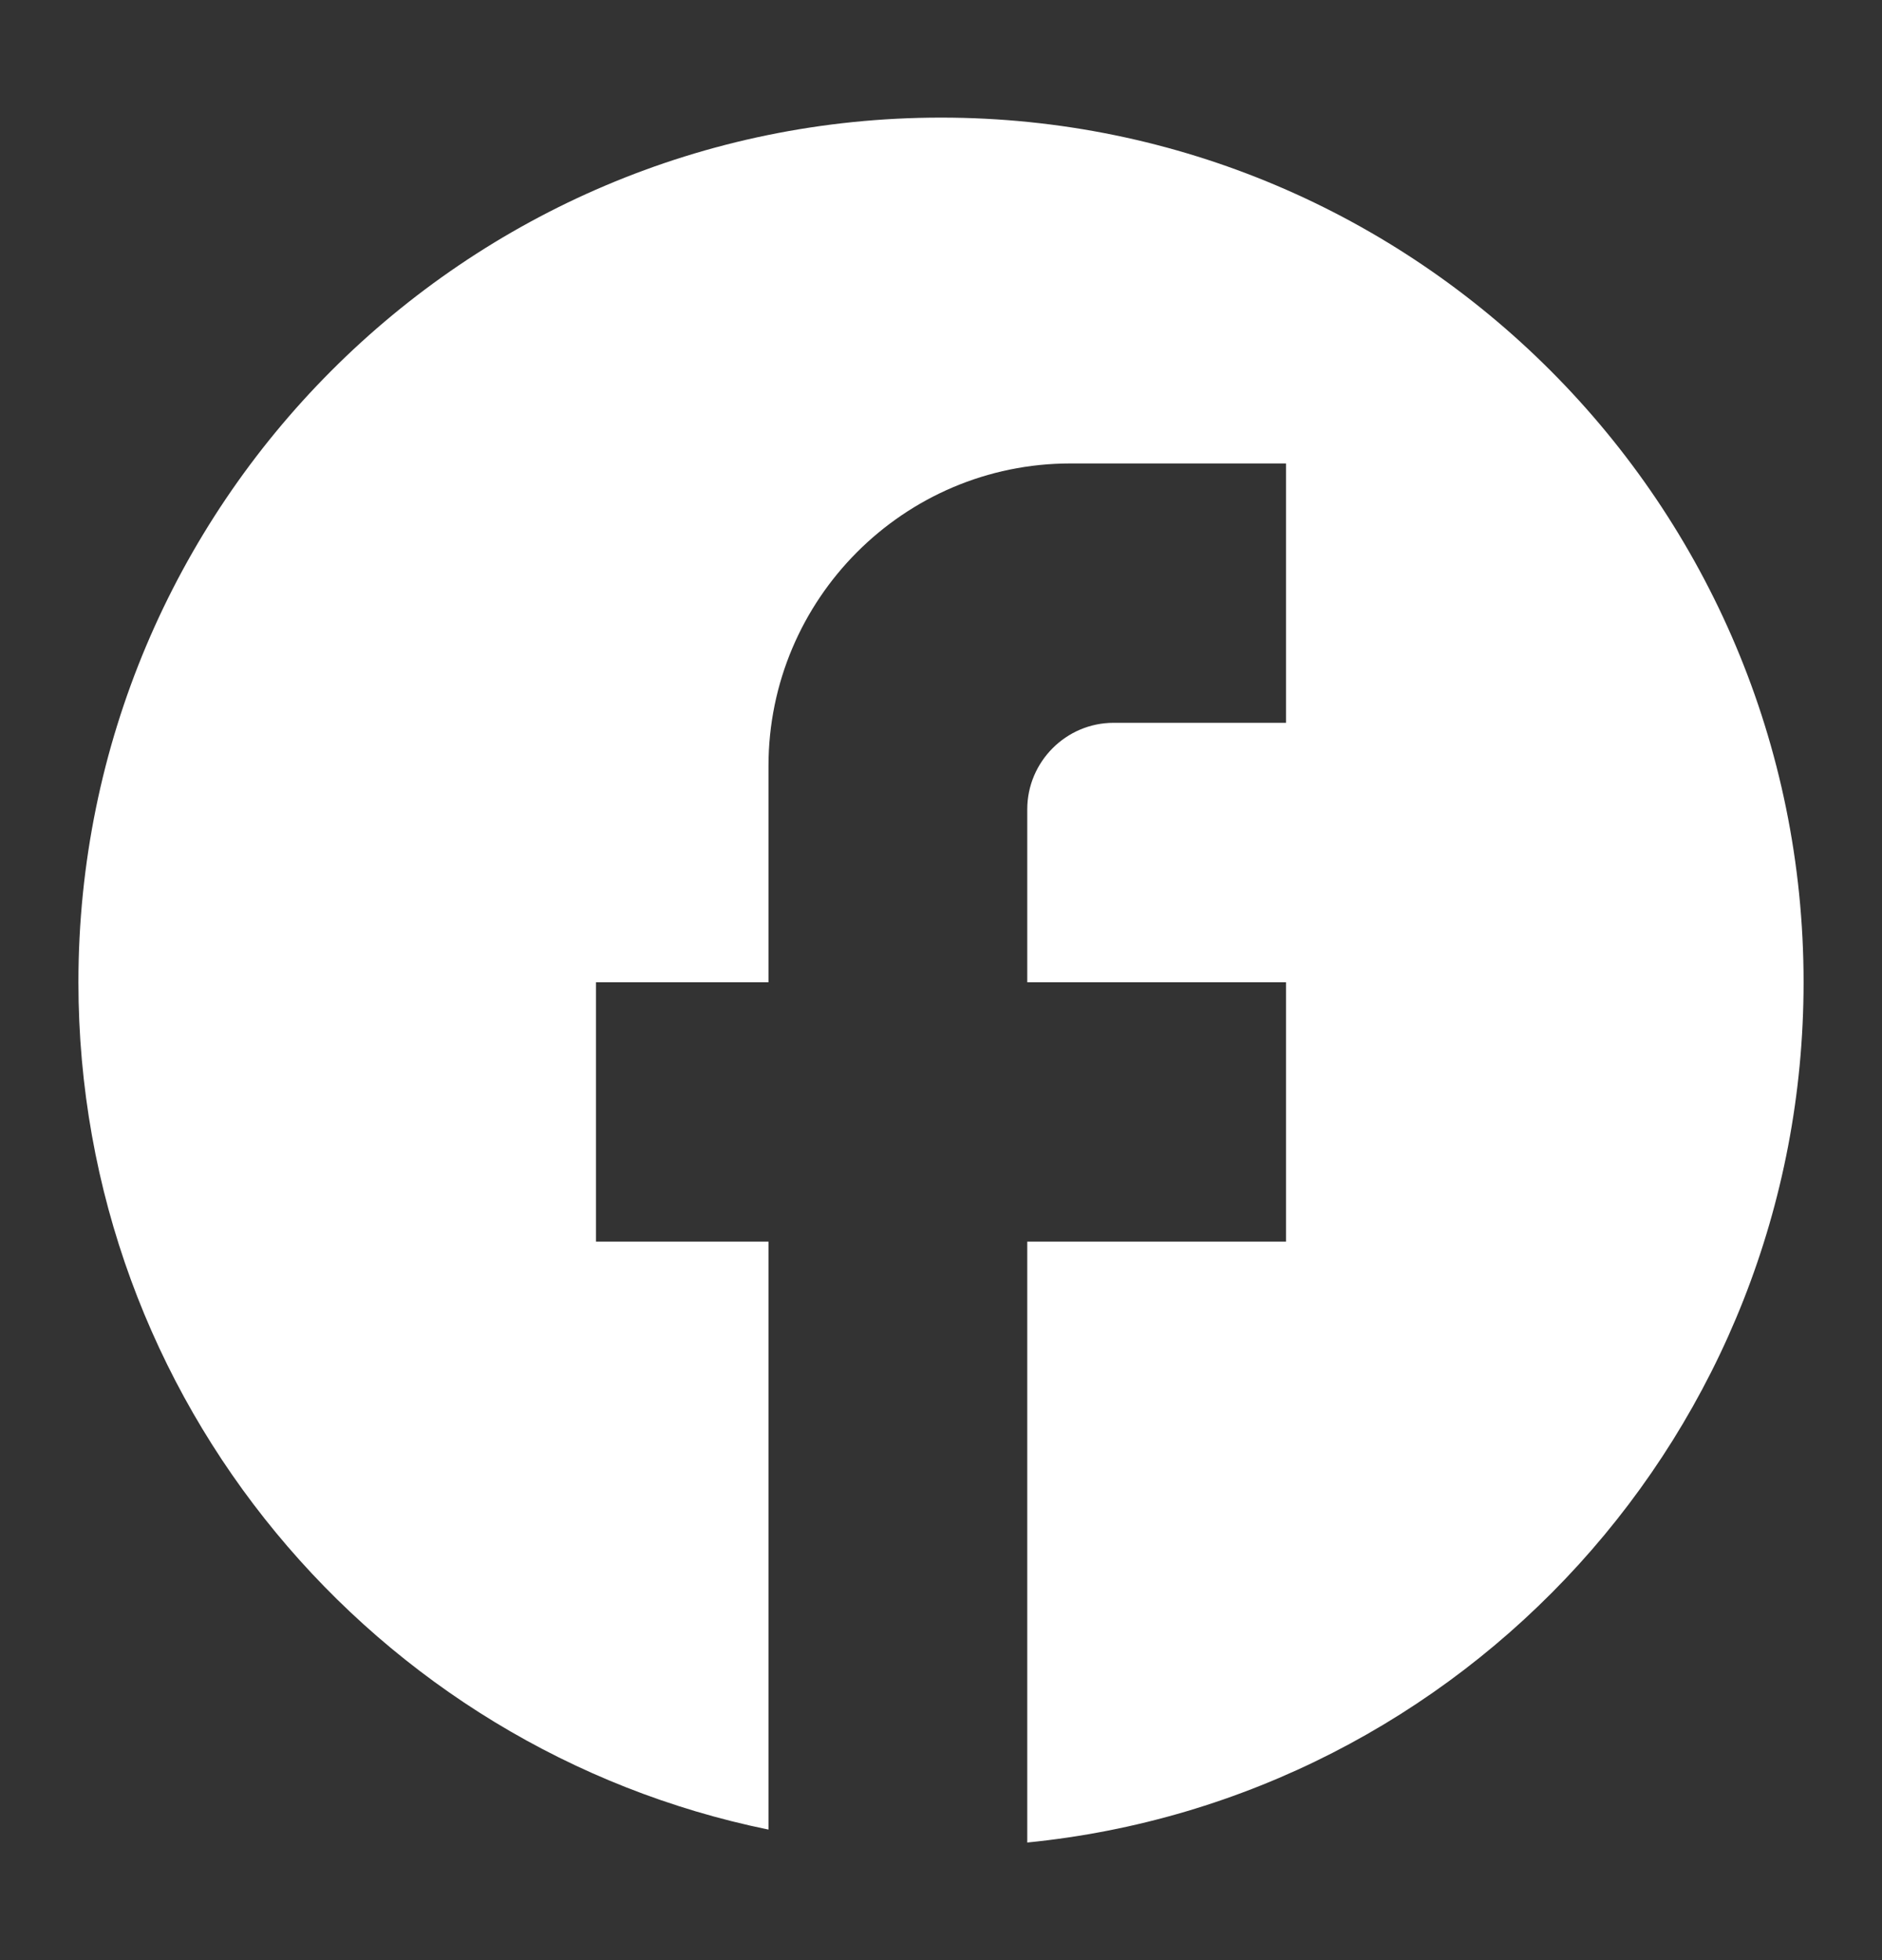
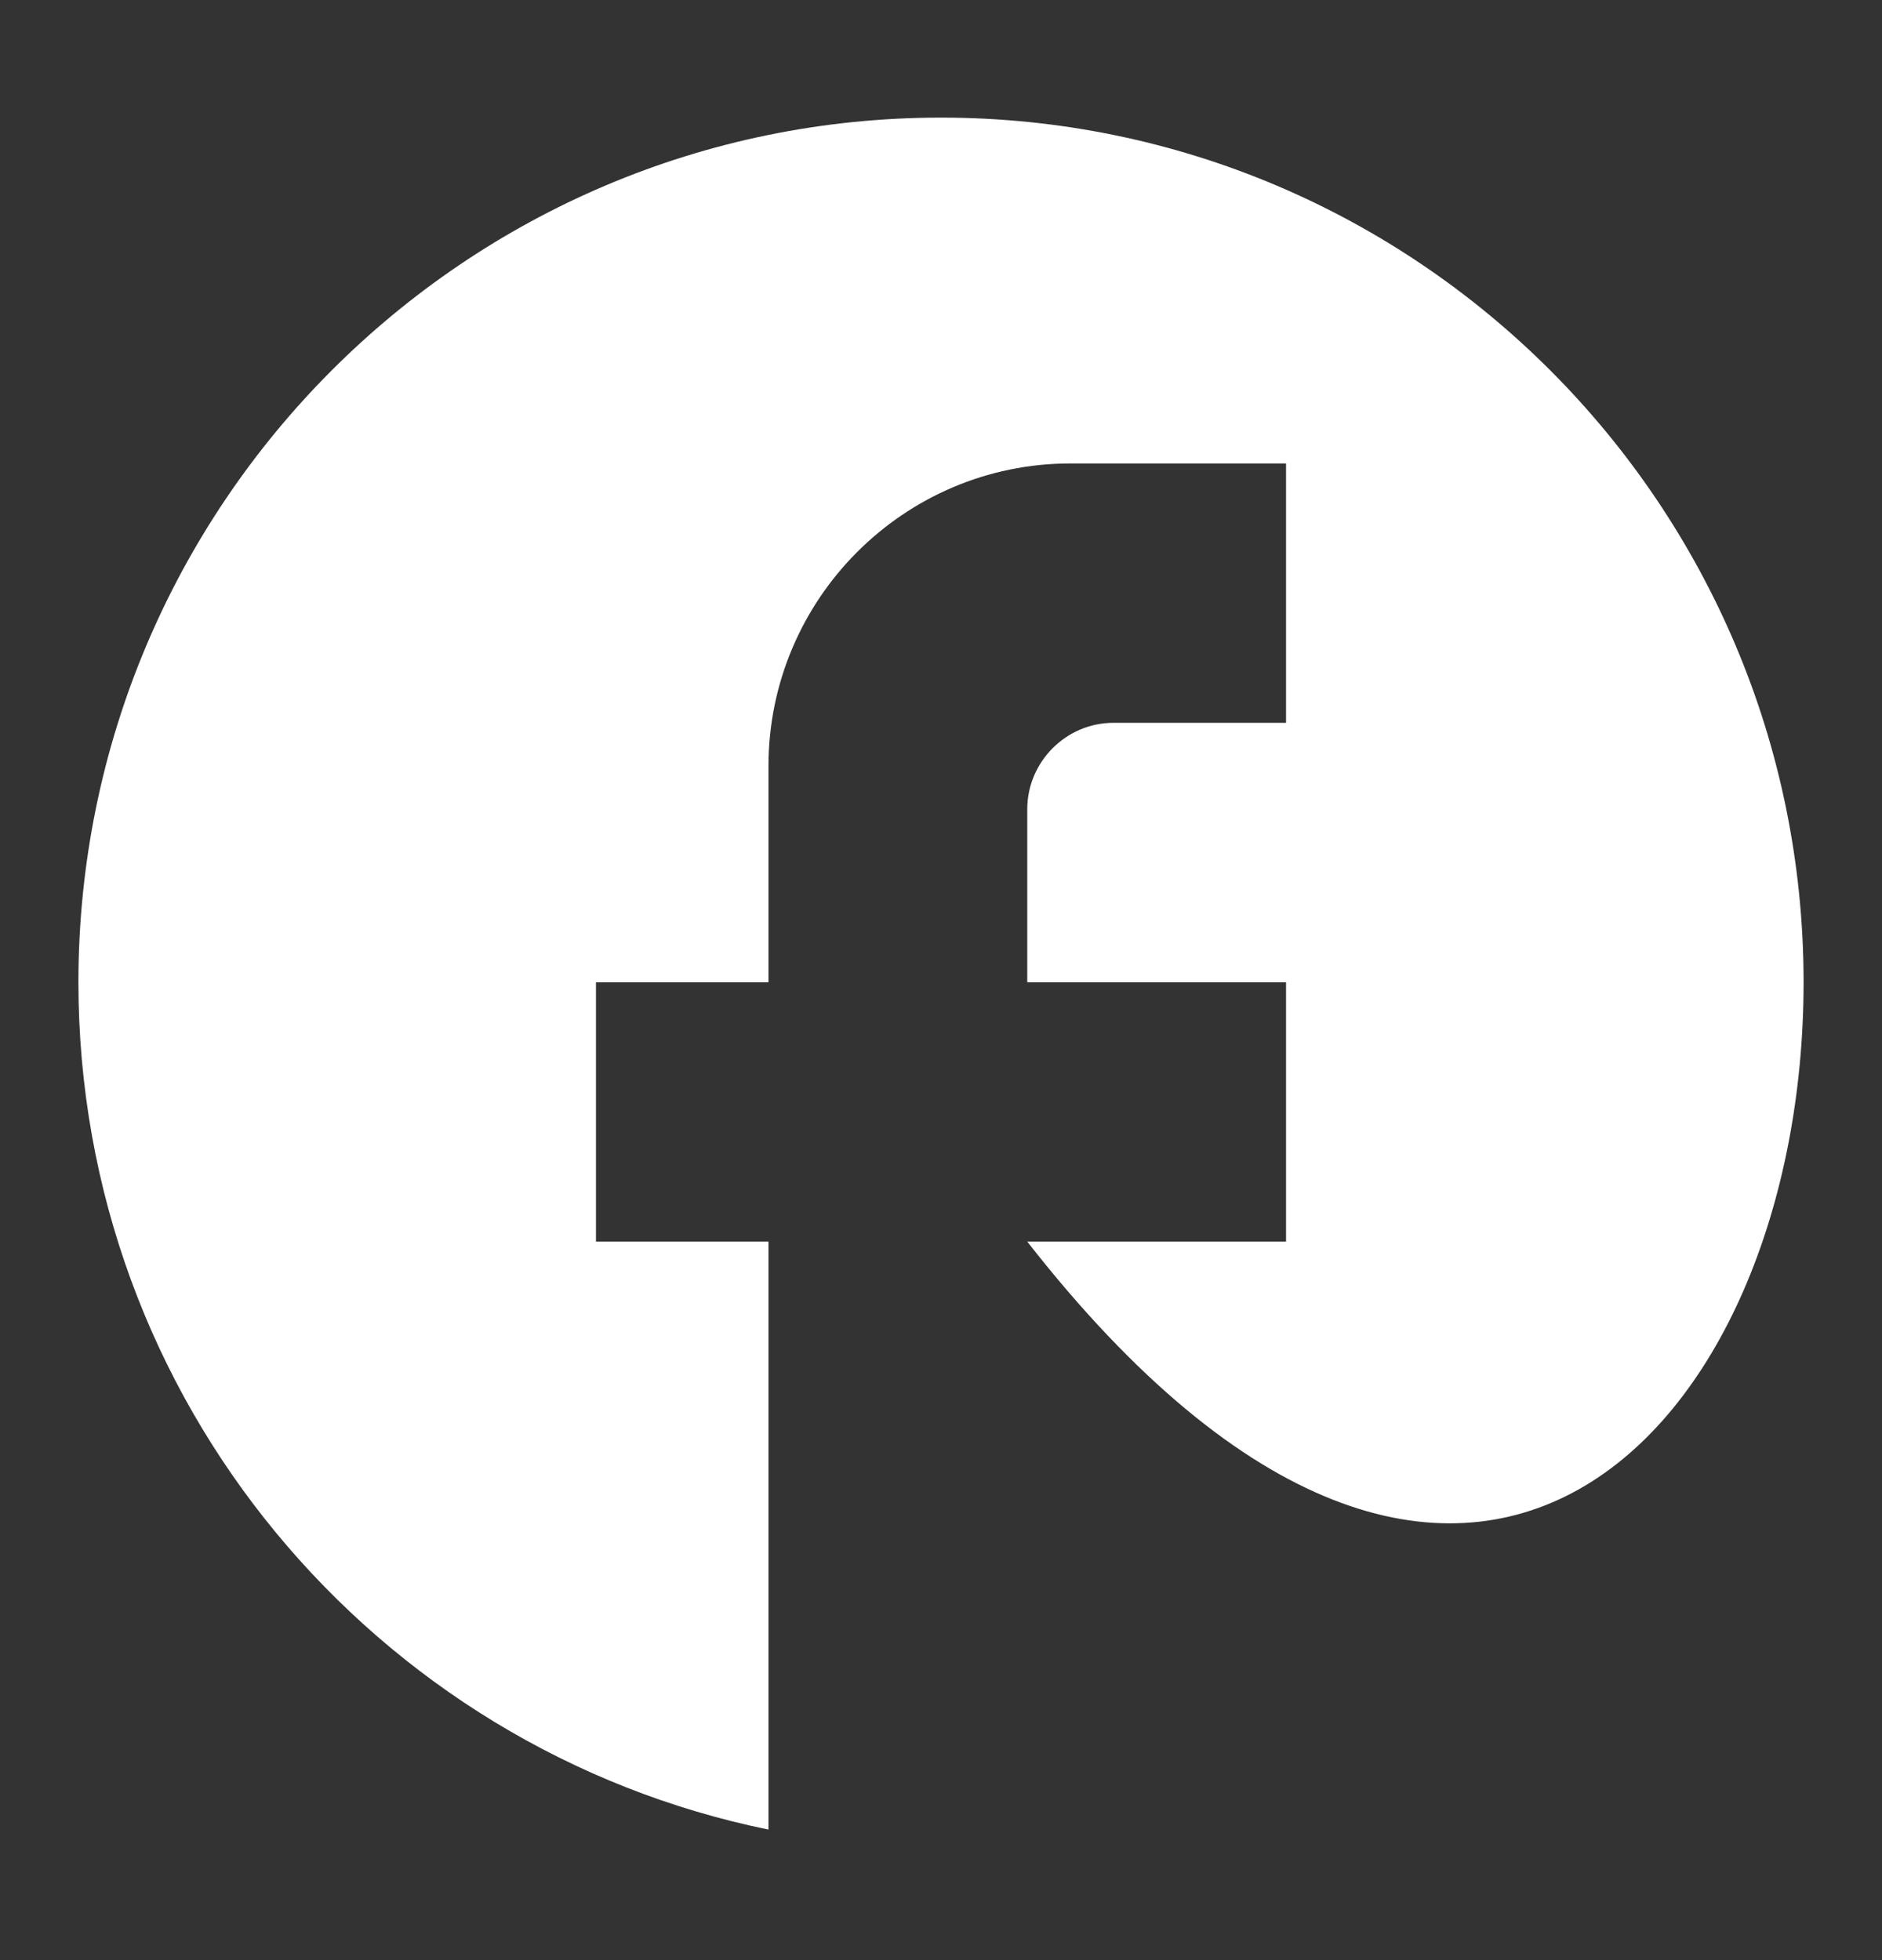
<svg xmlns="http://www.w3.org/2000/svg" width="24" height="25" viewBox="0 0 24 25" fill="none">
  <rect x="0" y="0" width="24" height="25" fill="#333333" stroke="none" />
-   <path d="M23 12.528C23 6.44 18.072 1.5 12 1.5C5.928 1.5 1 6.44 1 12.528C1 17.865 4.784 22.309 9.8 23.335V15.836H7.6V12.528H9.8V9.771C9.8 7.642 11.527 5.911 13.65 5.911H16.4V9.219H14.2C13.595 9.219 13.1 9.716 13.1 10.322V12.528H16.4V15.836H13.1V23.5C18.655 22.949 23 18.251 23 12.528Z" fill="white" />
+   <path d="M23 12.528C23 6.44 18.072 1.5 12 1.5C5.928 1.5 1 6.44 1 12.528C1 17.865 4.784 22.309 9.8 23.335V15.836H7.6V12.528H9.8V9.771C9.8 7.642 11.527 5.911 13.65 5.911H16.4V9.219H14.2C13.595 9.219 13.1 9.716 13.1 10.322V12.528H16.4V15.836H13.1C18.655 22.949 23 18.251 23 12.528Z" fill="white" />
</svg>